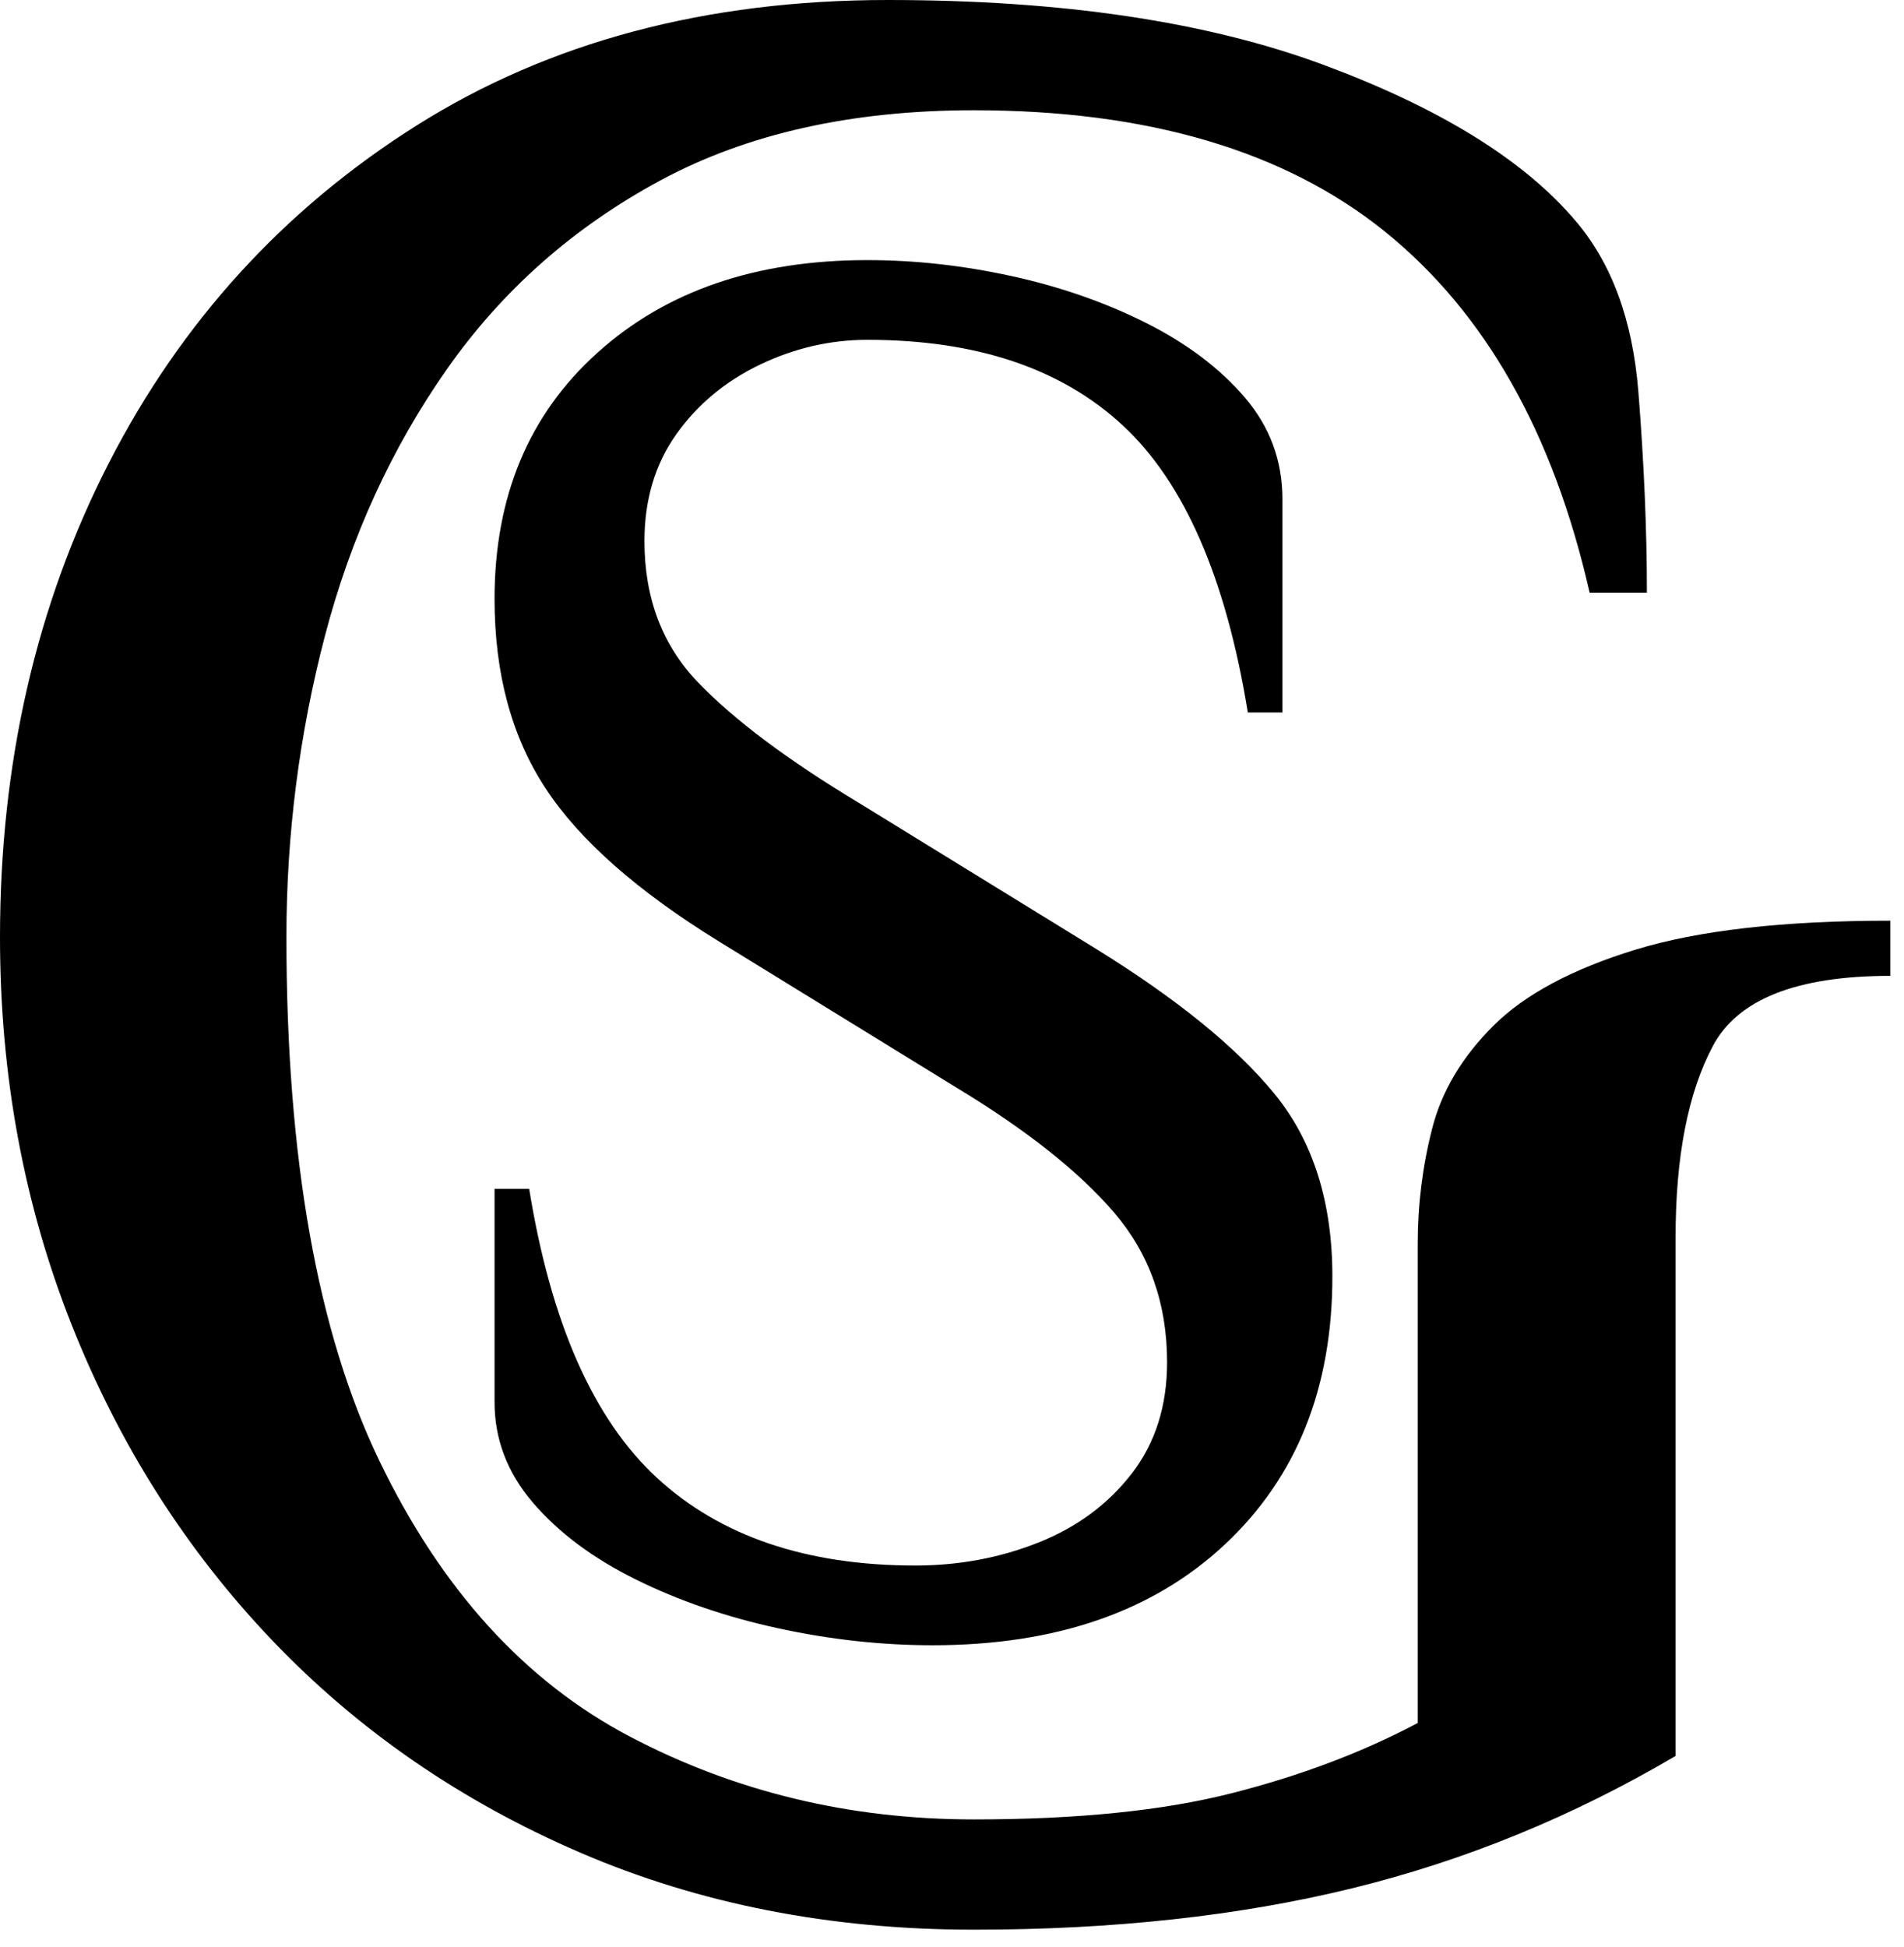
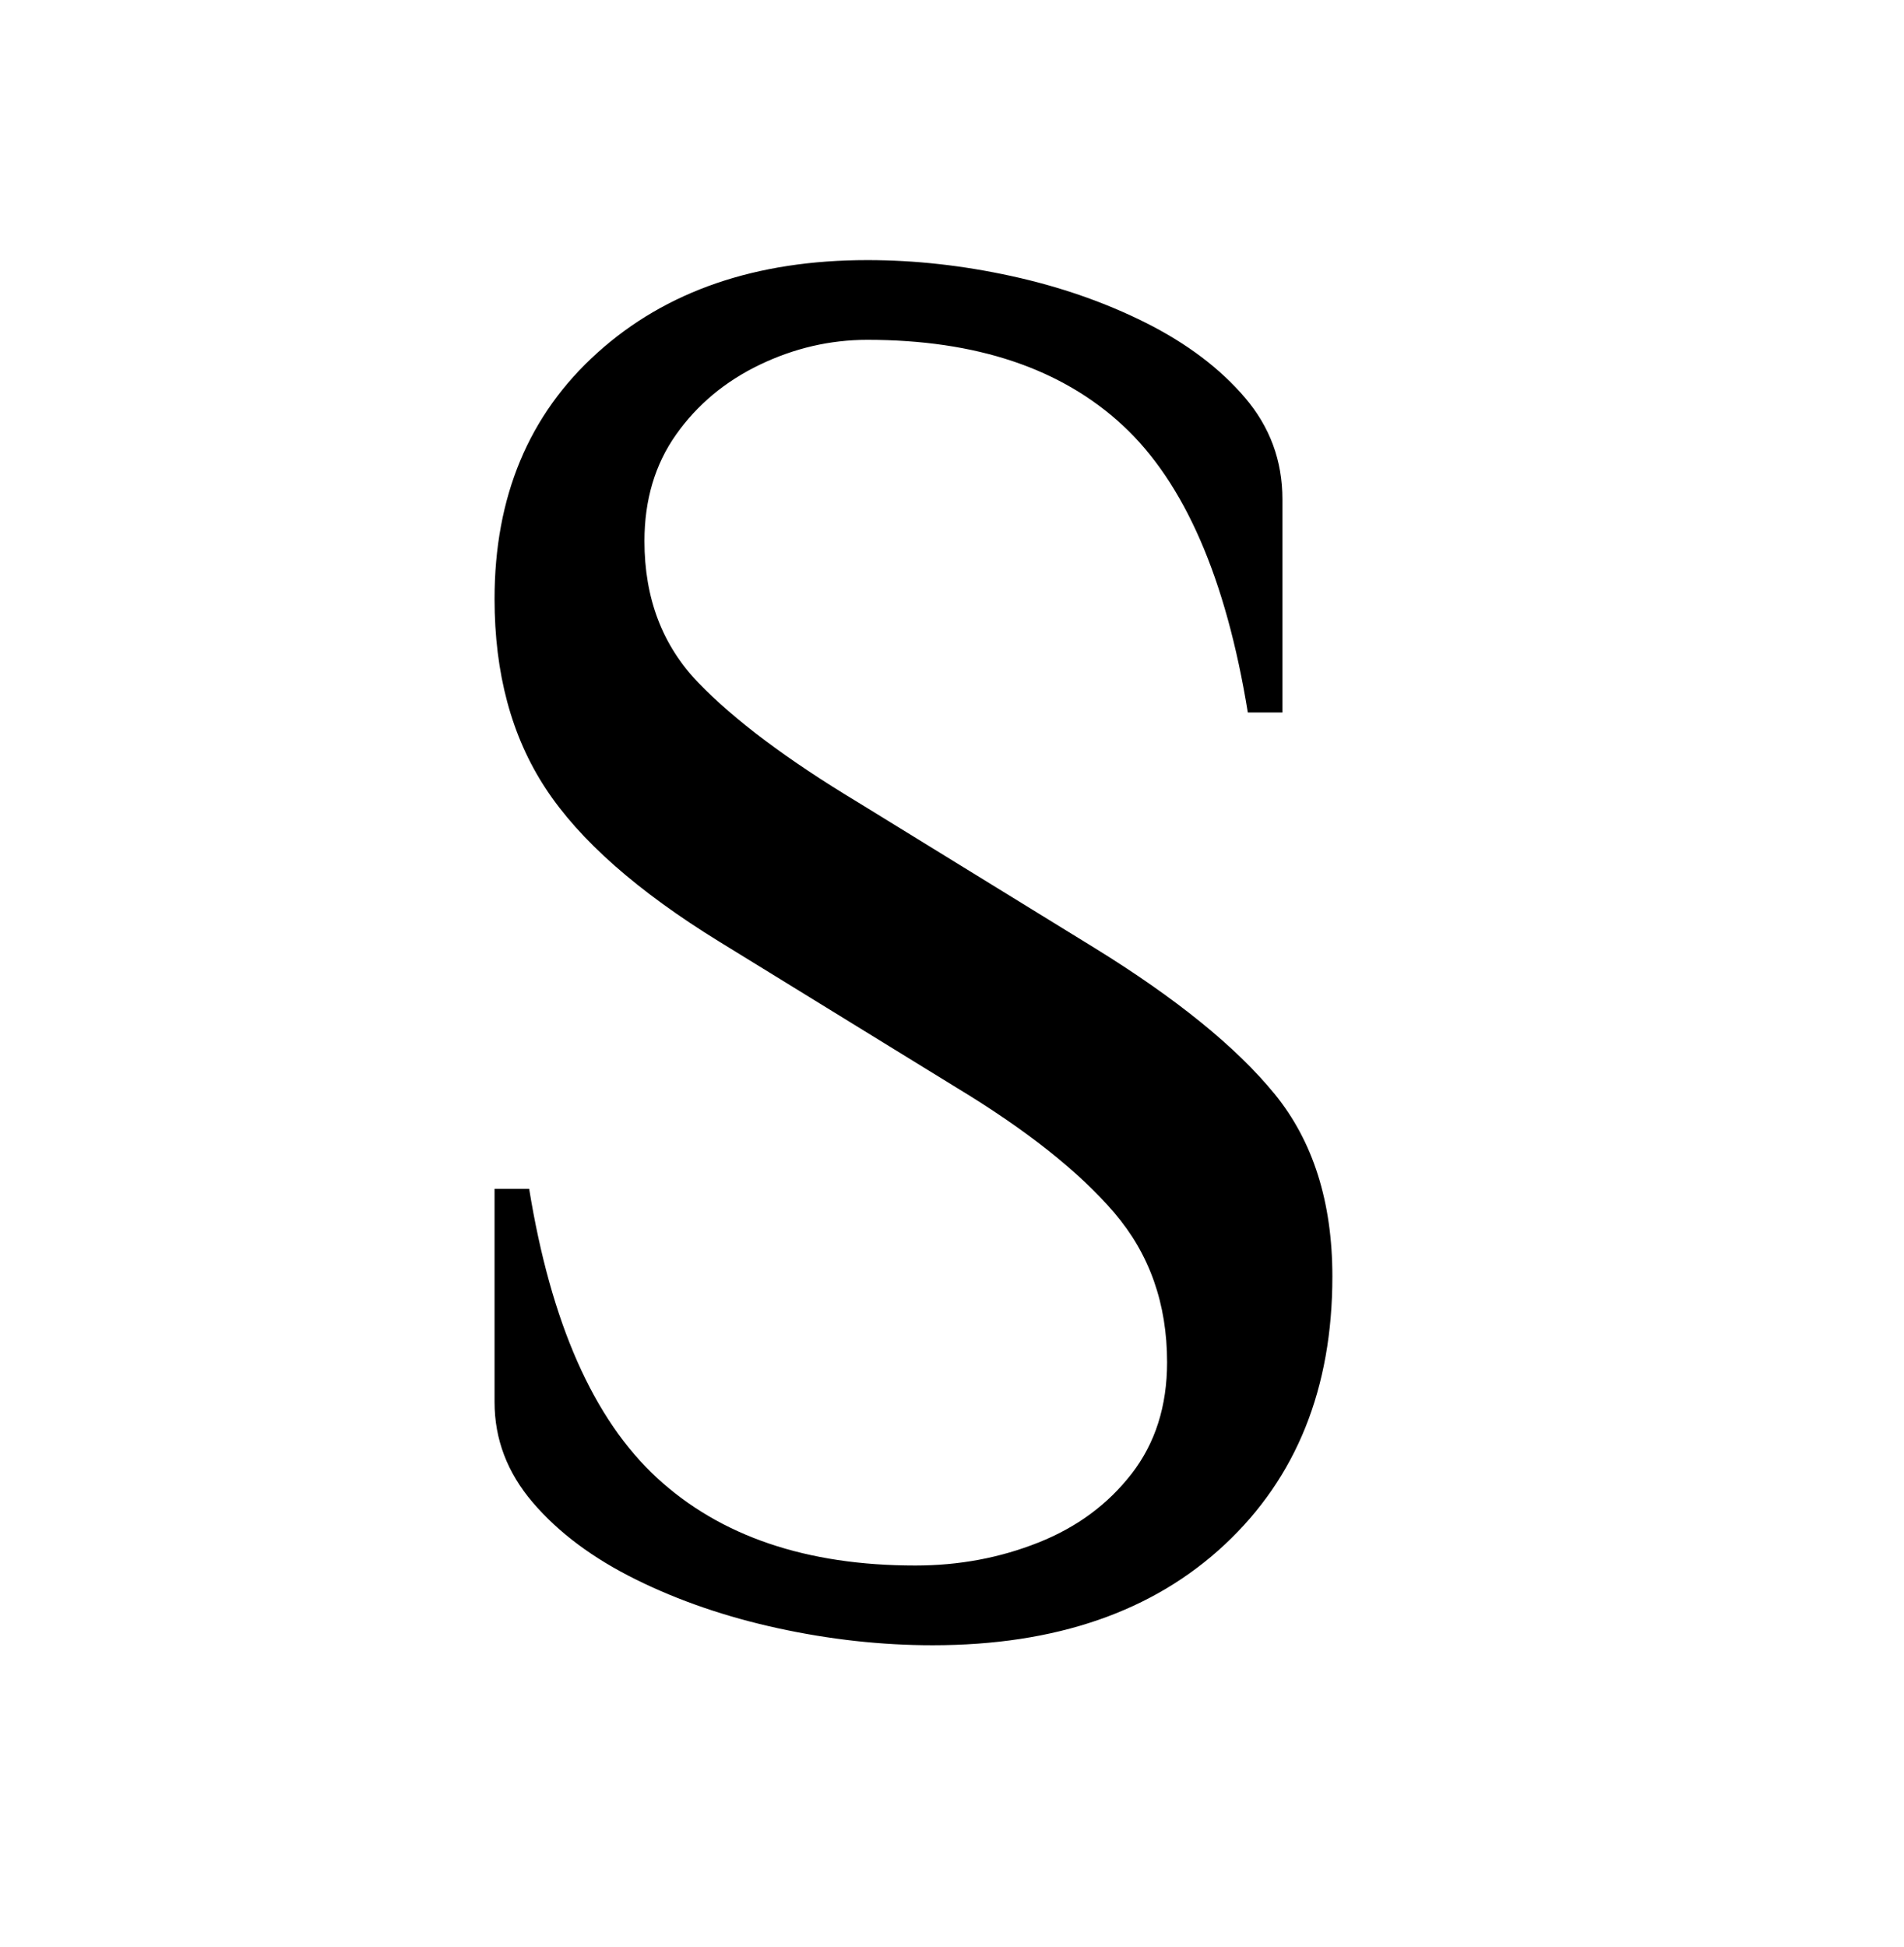
<svg xmlns="http://www.w3.org/2000/svg" viewBox="0 0 89 91" fill="none">
  <path d="M43.597 76.891C41.201 76.891 38.792 76.625 36.367 76.097C33.941 75.569 31.724 74.809 29.72 73.816C27.713 72.824 26.11 71.627 24.913 70.229C23.715 68.833 23.117 67.265 23.117 65.527V55.56H24.735C25.752 61.834 27.744 66.333 30.708 69.067C33.672 71.799 37.699 73.165 42.788 73.165C44.824 73.165 46.741 72.807 48.537 72.092C50.333 71.38 51.784 70.308 52.893 68.88C54.001 67.452 54.554 65.712 54.554 63.664C54.554 60.931 53.733 58.604 52.086 56.679C50.437 54.754 47.967 52.798 44.676 50.81L33.626 44.011C29.794 41.652 27.084 39.26 25.499 36.839C23.909 34.417 23.117 31.468 23.117 27.991C23.117 23.21 24.717 19.375 27.924 16.488C31.125 13.6 35.333 12.156 40.544 12.156C42.758 12.156 45.002 12.404 47.28 12.902C49.554 13.399 51.652 14.13 53.568 15.09C55.484 16.055 57.027 17.218 58.193 18.583C59.361 19.951 59.945 21.532 59.945 23.334V33.299H58.328C57.309 27.029 55.365 22.558 52.489 19.888C49.615 17.218 45.632 15.882 40.544 15.882C38.805 15.882 37.129 16.271 35.513 17.046C33.896 17.824 32.595 18.908 31.605 20.307C30.617 21.703 30.124 23.366 30.124 25.288C30.124 27.96 30.963 30.164 32.639 31.902C34.315 33.642 36.799 35.505 40.095 37.491L51.144 44.29C54.973 46.651 57.789 48.932 59.587 51.136C61.383 53.342 62.28 56.183 62.28 59.658C62.28 64.874 60.604 69.05 57.25 72.185C53.895 75.321 49.347 76.891 43.597 76.891Z" fill="black" />
-   <path d="M45.519 90.185C38.827 90.185 32.687 88.982 27.111 86.578C21.533 84.174 16.736 80.866 12.719 76.657C8.704 72.449 5.576 67.533 3.345 61.905C1.115 56.28 0 50.245 0 43.803C0 35.645 1.695 28.259 5.085 21.643C8.477 15.029 13.273 9.772 19.479 5.861C25.681 1.953 33.021 0 41.504 0C49.624 0 56.409 1.009 61.855 3.027C67.296 5.045 71.226 7.471 73.634 10.307C75.328 12.283 76.313 14.943 76.582 18.293C76.849 21.643 76.982 24.781 76.982 27.699H74.305C72.607 20.228 69.418 14.603 64.733 10.82C60.047 7.043 53.641 5.153 45.519 5.153C39.807 5.153 34.92 6.248 30.859 8.437C26.797 10.629 23.472 13.571 20.884 17.263C18.296 20.956 16.401 25.102 15.194 29.696C13.991 34.293 13.388 38.996 13.388 43.803C13.388 54.109 14.837 62.272 17.738 68.282C20.639 74.296 24.545 78.589 29.453 81.165C34.363 83.742 39.717 85.031 45.519 85.031C50.34 85.031 54.356 84.625 57.569 83.808C60.783 82.992 63.681 81.897 66.271 80.524V58.104C66.271 56.3 66.491 54.519 66.941 52.757C67.385 50.997 68.347 49.388 69.818 47.927C71.291 46.465 73.501 45.287 76.445 44.384C79.393 43.48 83.361 43.029 88.362 43.029V45.607C83.989 45.607 81.219 46.701 80.062 48.893C78.9 51.081 78.322 54.068 78.322 57.848V82.066C73.501 84.904 68.456 86.963 63.192 88.253C57.926 89.541 52.035 90.185 45.519 90.185Z" fill="black" />
</svg>